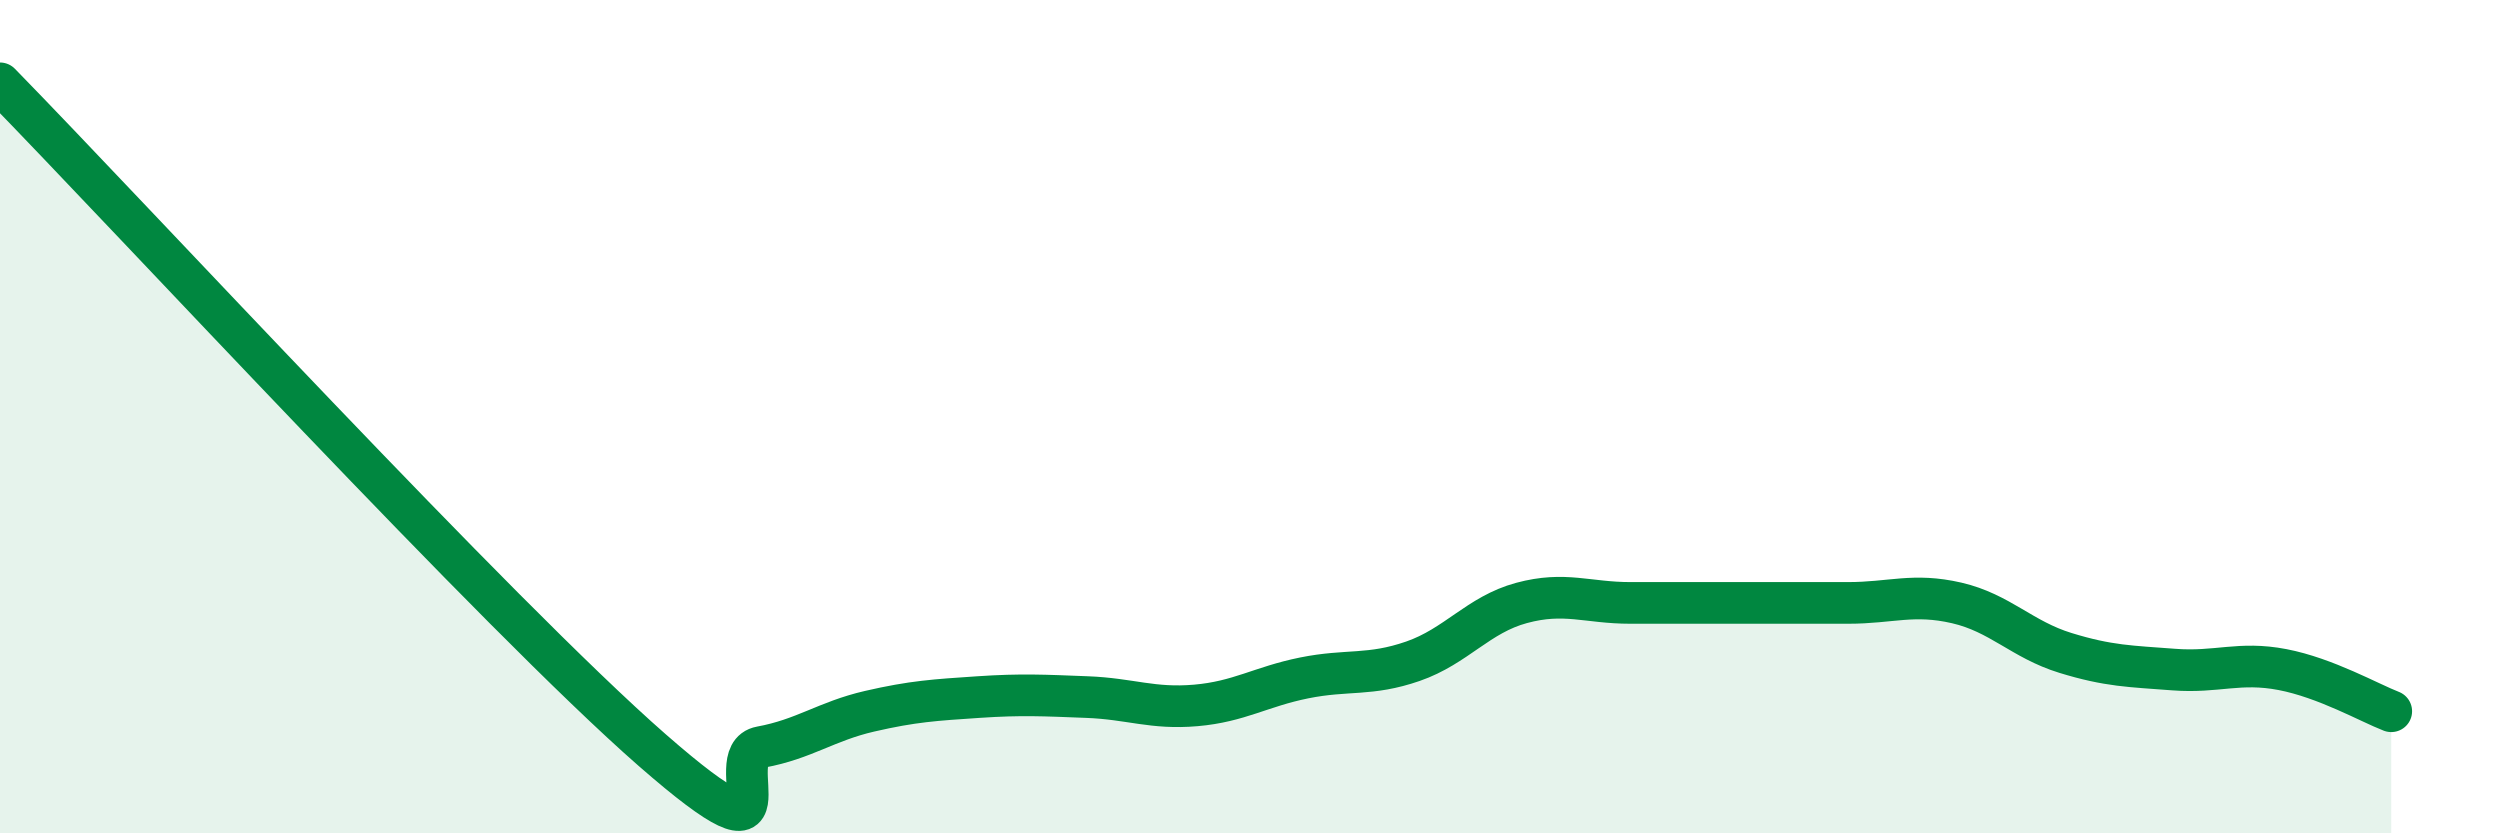
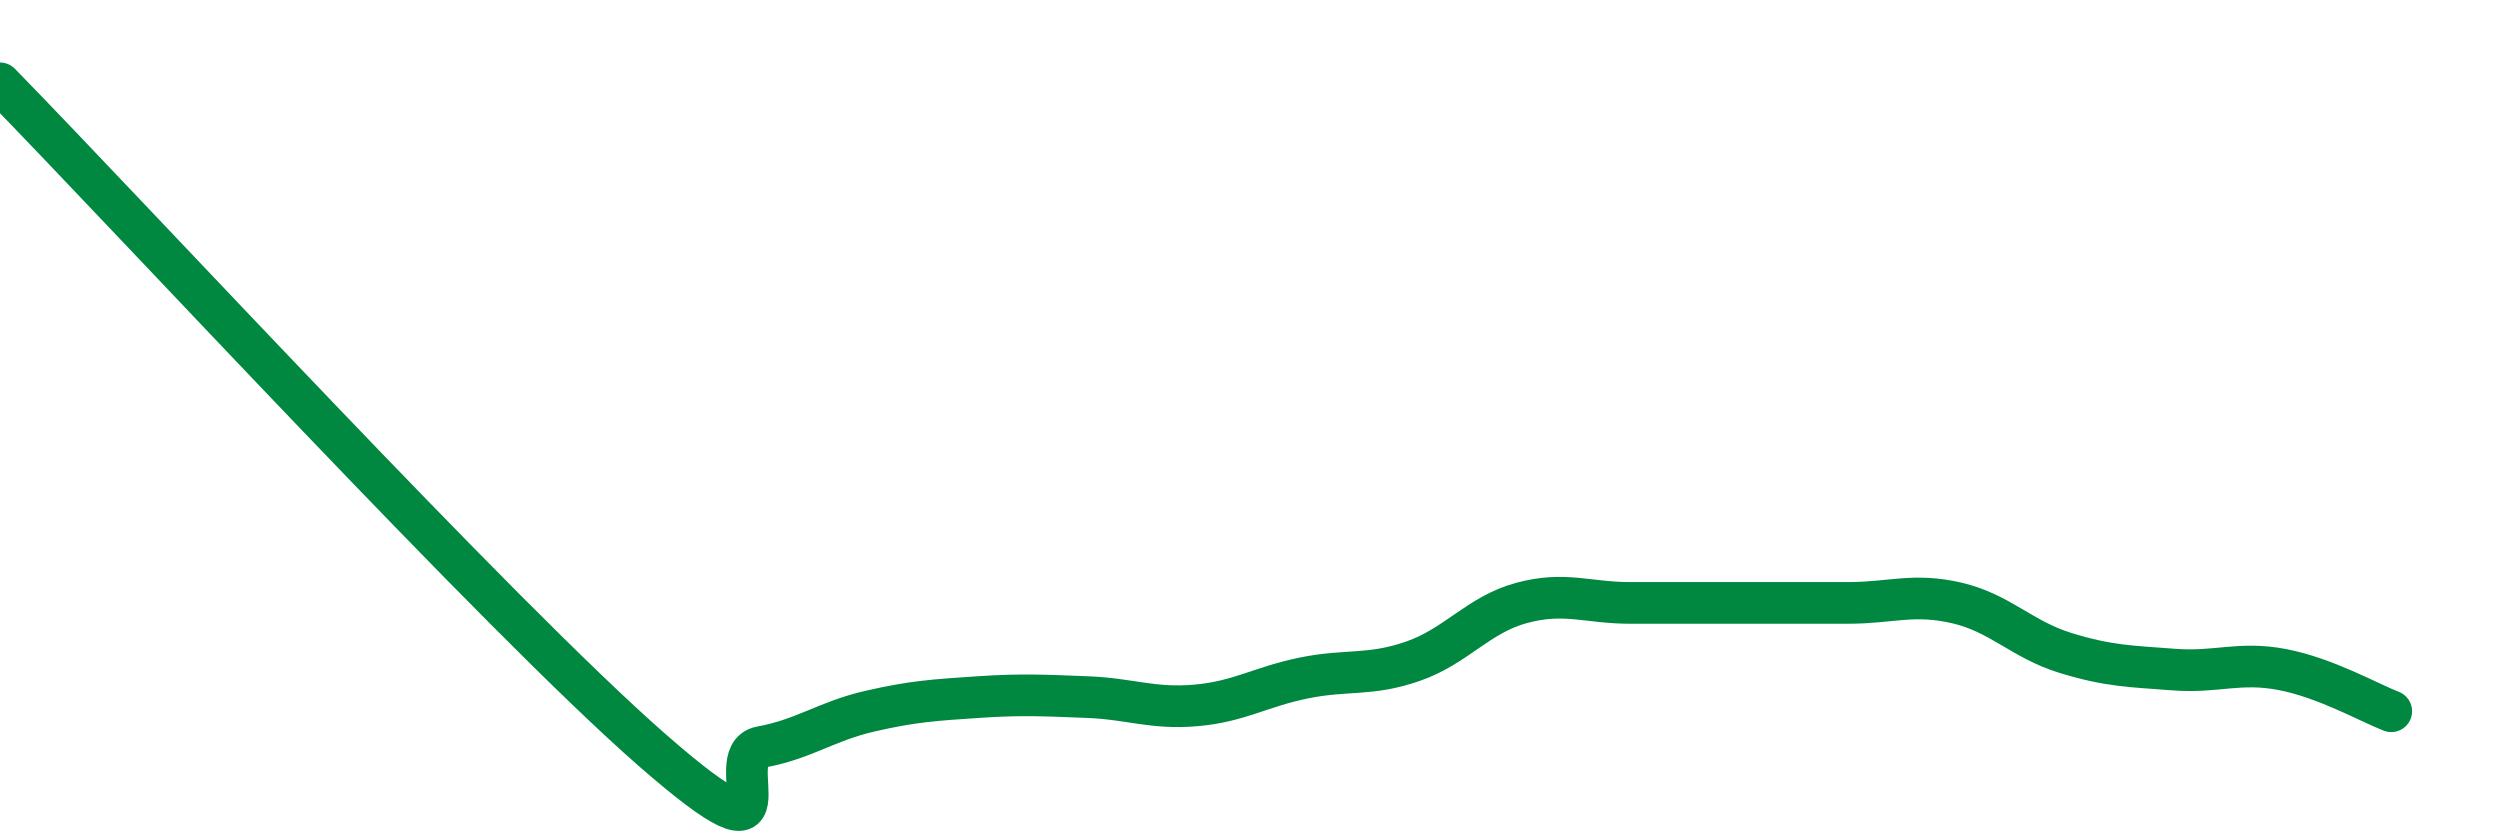
<svg xmlns="http://www.w3.org/2000/svg" width="60" height="20" viewBox="0 0 60 20">
-   <path d="M 0,2 C 3.13,5.2 12,14.81 15.65,18 C 19.3,21.19 17.22,18.12 18.26,17.93 C 19.3,17.74 19.83,17.31 20.87,17.07 C 21.91,16.83 22.44,16.8 23.48,16.73 C 24.52,16.66 25.05,16.69 26.09,16.73 C 27.13,16.77 27.66,17.02 28.7,16.93 C 29.74,16.84 30.26,16.48 31.3,16.27 C 32.34,16.06 32.87,16.23 33.91,15.87 C 34.95,15.51 35.48,14.75 36.52,14.47 C 37.56,14.19 38.09,14.47 39.13,14.47 C 40.17,14.47 40.7,14.47 41.74,14.47 C 42.78,14.47 43.31,14.47 44.35,14.47 C 45.39,14.47 45.92,14.23 46.96,14.47 C 48,14.71 48.53,15.35 49.57,15.67 C 50.61,15.99 51.13,15.99 52.17,16.07 C 53.21,16.15 53.74,15.87 54.78,16.07 C 55.82,16.27 56.87,16.87 57.39,17.07L57.39 20L0 20Z" fill="#008740" opacity="0.1" stroke-linecap="round" stroke-linejoin="round" />
  <path d="M 0,2 C 3.13,5.2 12,14.81 15.65,18 C 19.3,21.19 17.22,18.12 18.26,17.93 C 19.3,17.74 19.83,17.31 20.87,17.07 C 21.91,16.83 22.44,16.8 23.48,16.73 C 24.52,16.66 25.05,16.69 26.09,16.73 C 27.13,16.77 27.66,17.02 28.7,16.93 C 29.74,16.84 30.26,16.48 31.3,16.27 C 32.34,16.06 32.87,16.23 33.91,15.87 C 34.95,15.51 35.48,14.75 36.52,14.47 C 37.56,14.19 38.09,14.47 39.13,14.47 C 40.17,14.47 40.7,14.47 41.74,14.47 C 42.78,14.47 43.31,14.47 44.35,14.47 C 45.39,14.47 45.92,14.23 46.96,14.47 C 48,14.71 48.53,15.35 49.57,15.67 C 50.61,15.99 51.13,15.99 52.17,16.07 C 53.21,16.15 53.74,15.87 54.78,16.07 C 55.82,16.27 56.87,16.87 57.39,17.07" stroke="#008740" stroke-width="1" fill="none" stroke-linecap="round" stroke-linejoin="round" />
</svg>